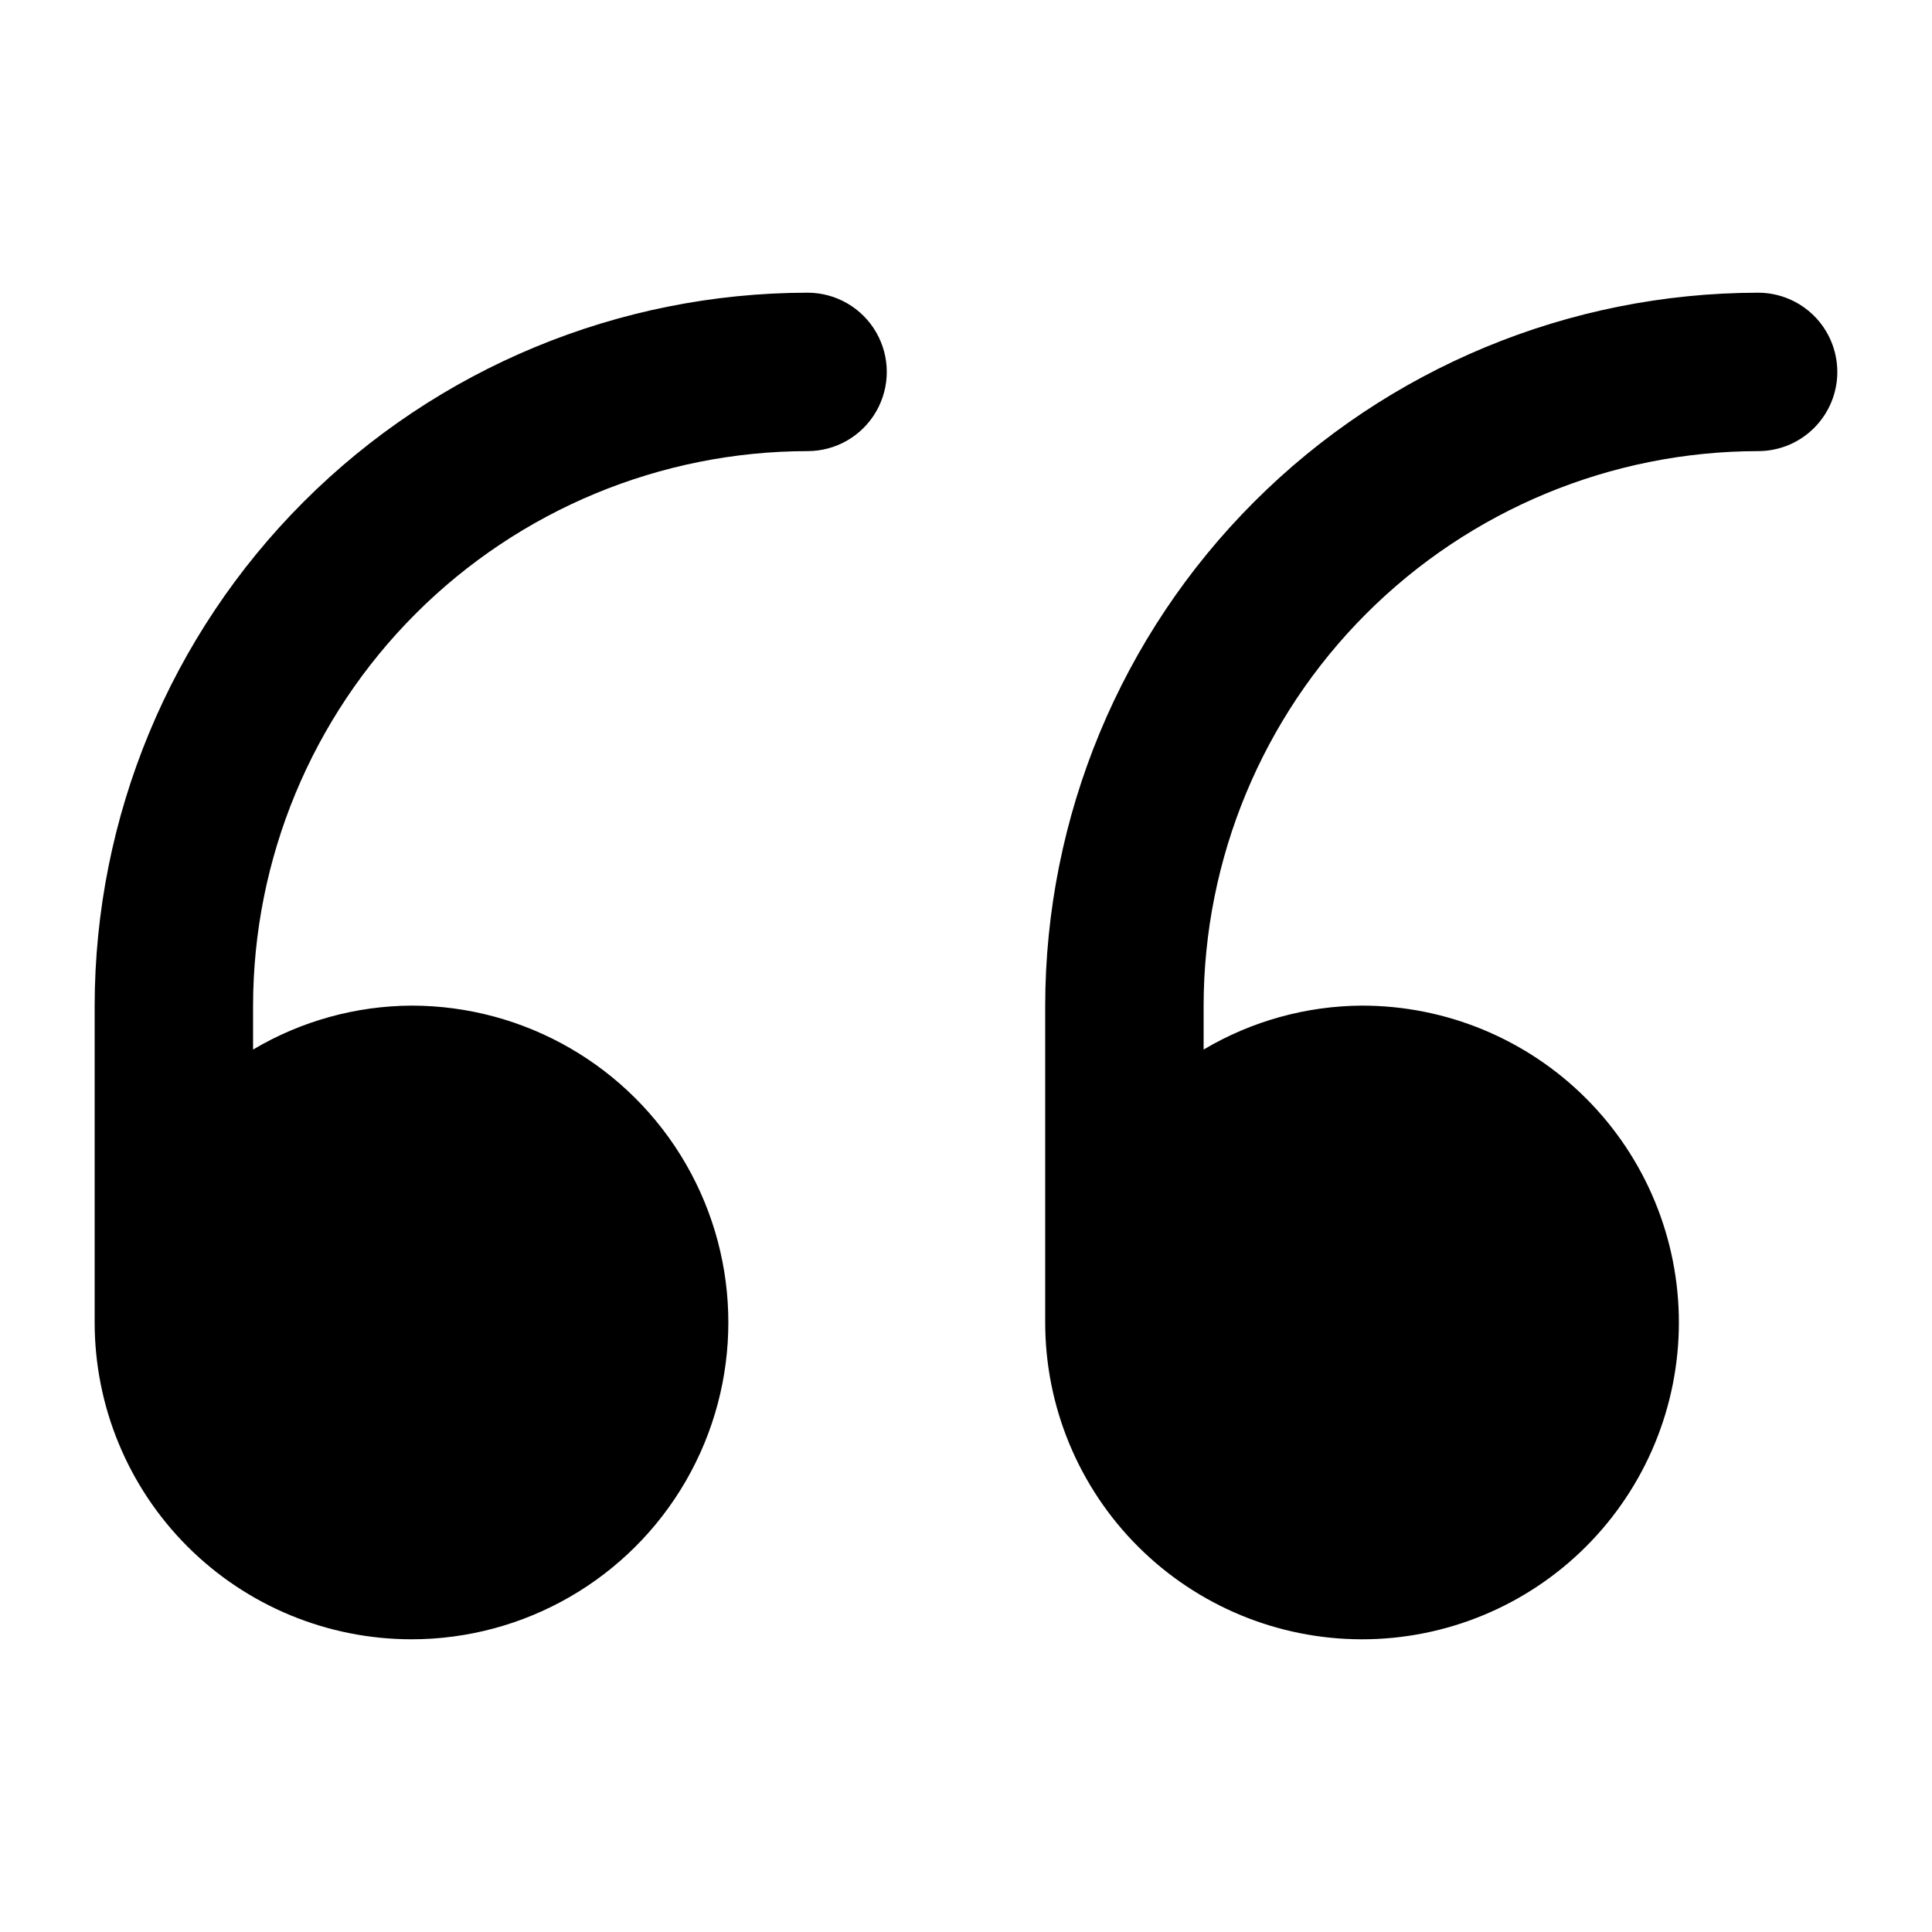
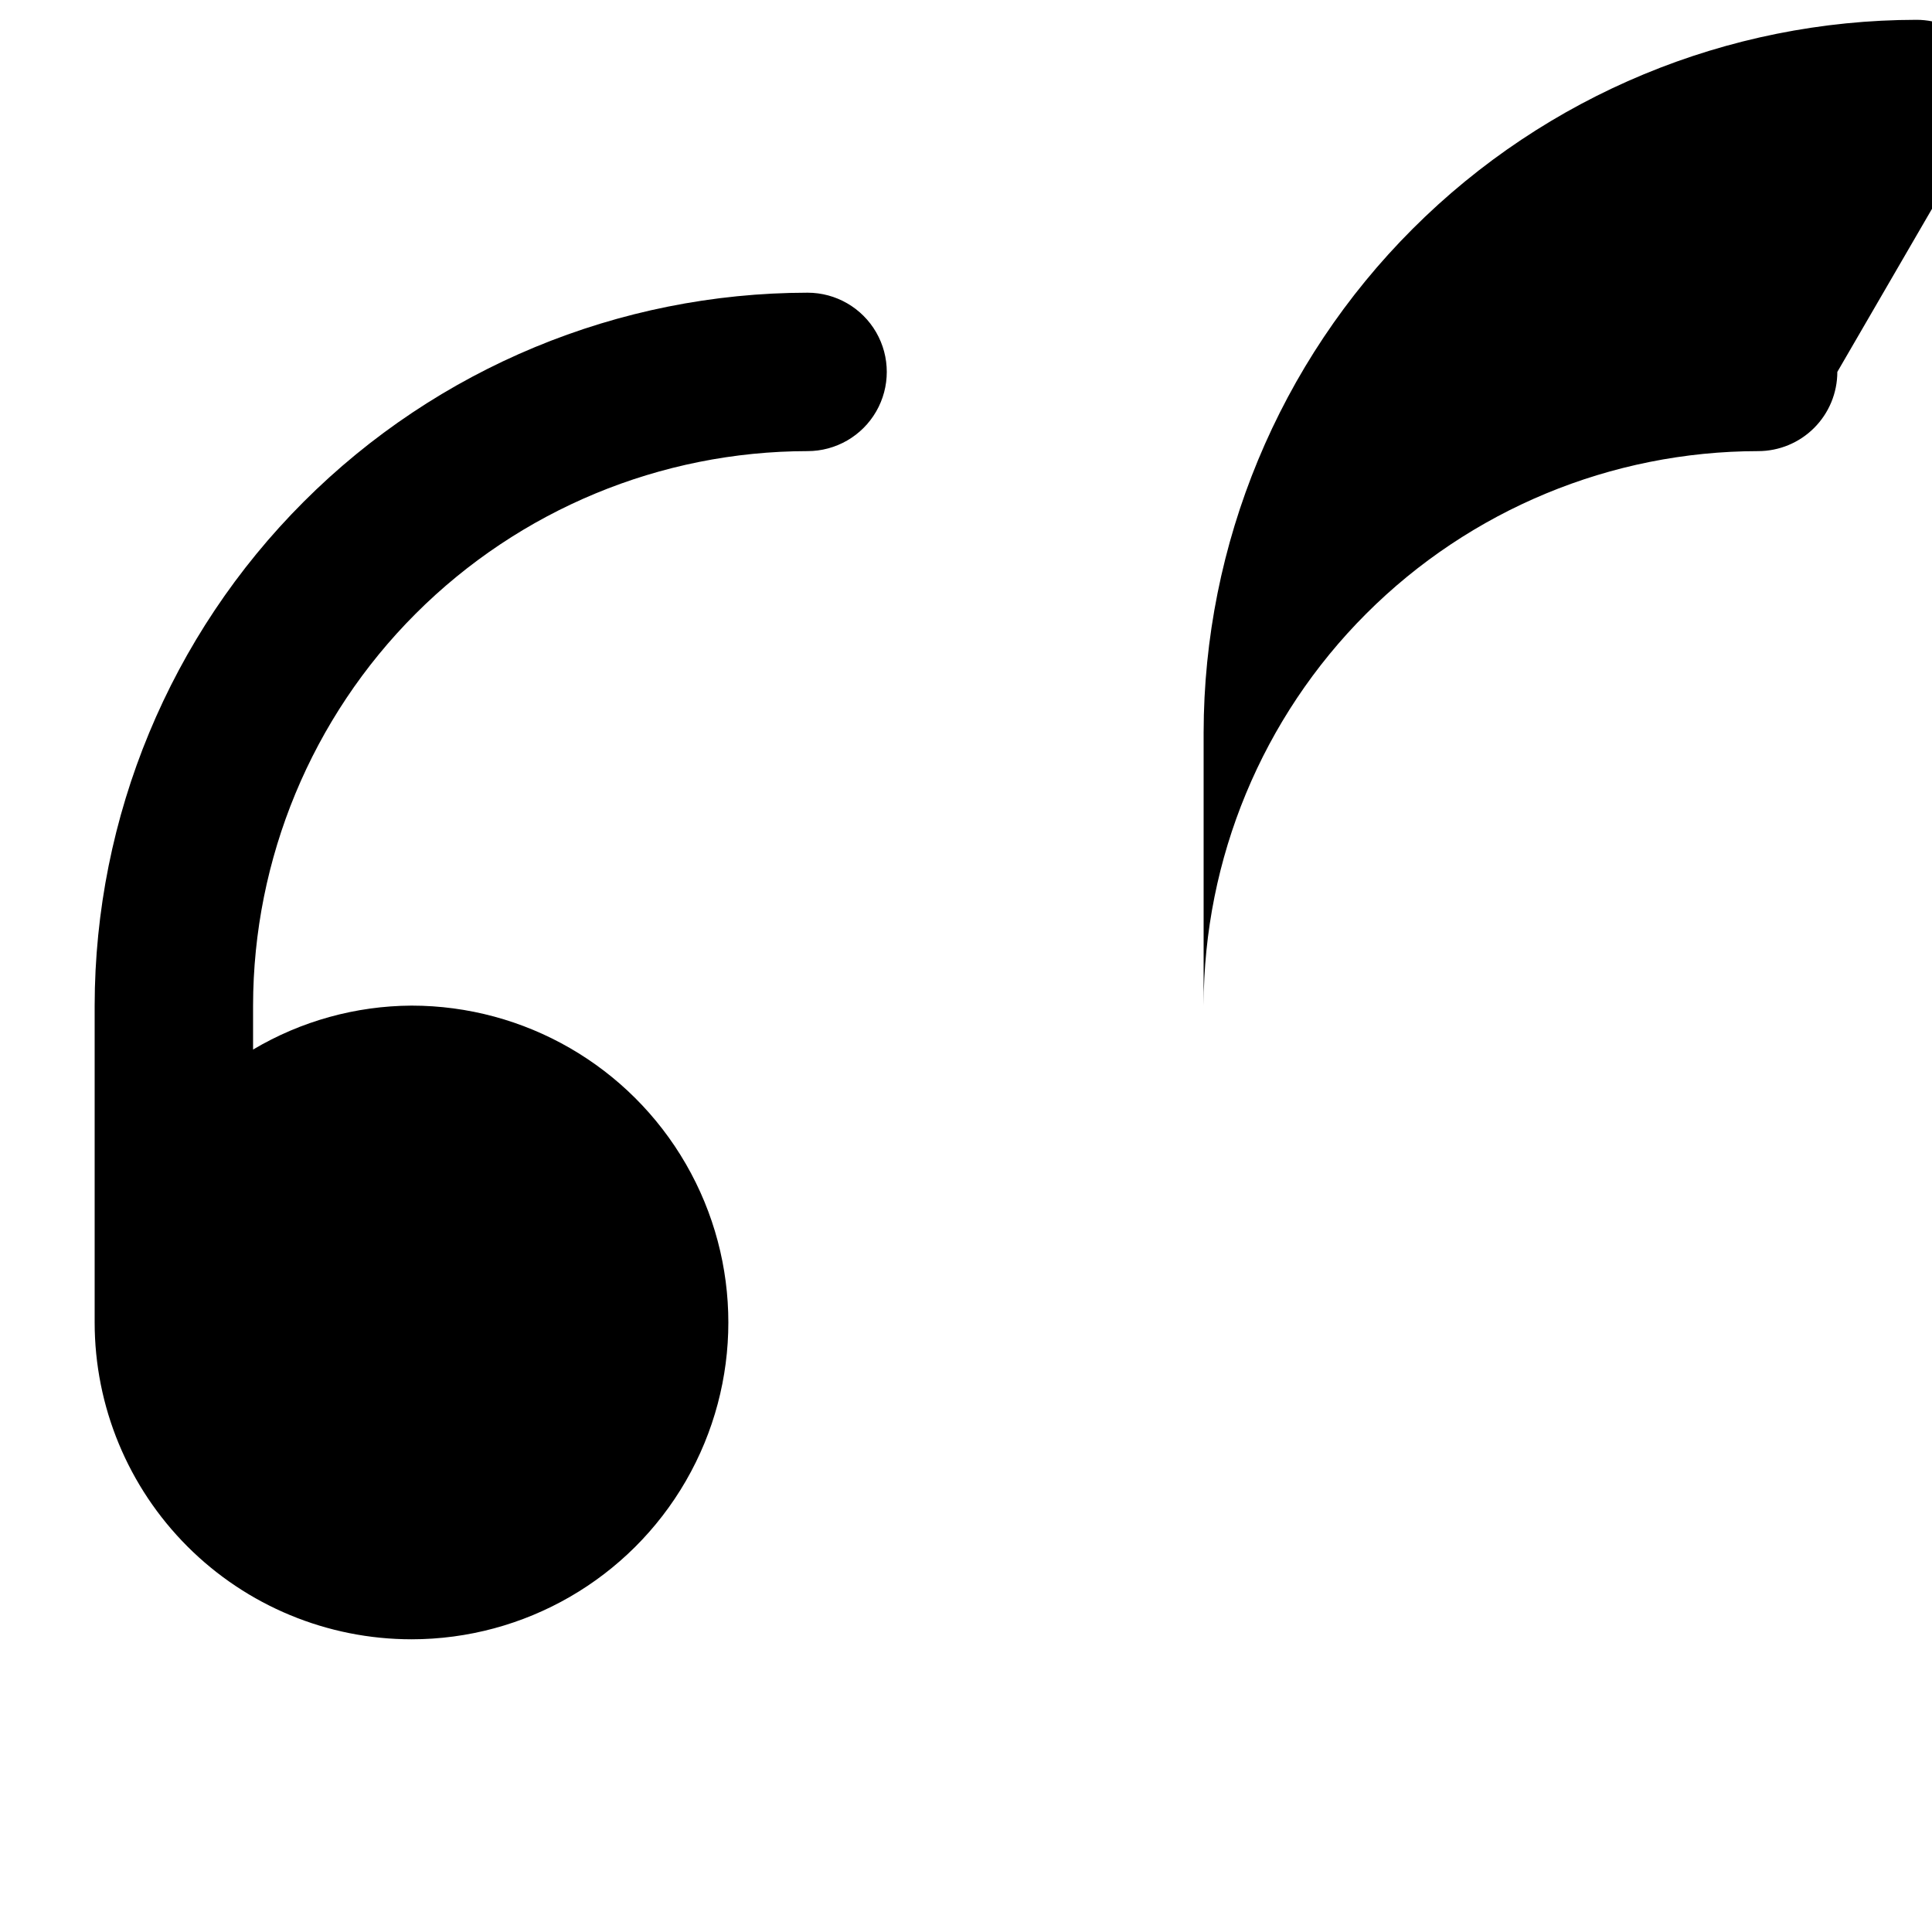
<svg xmlns="http://www.w3.org/2000/svg" fill="#000000" width="800px" height="800px" version="1.1" viewBox="144 144 512 512">
-   <path d="m630.91 242.56c0 5.566-2.211 10.906-6.148 14.844s-9.273 6.148-14.844 6.148c-38.957 0.043-76.309 15.539-103.86 43.086-27.551 27.547-43.043 64.898-43.086 103.86v11.645c12.707-7.547 27.199-11.566 41.98-11.645 22.273 0 43.629 8.844 59.375 24.594 15.75 15.746 24.594 37.102 24.594 59.371 0 22.273-8.844 43.629-24.594 59.375-15.746 15.75-37.102 24.594-59.375 24.594-22.27 0-43.625-8.844-59.371-24.594-15.75-15.746-24.594-37.102-24.594-59.375v-83.969 0.004c0.055-50.09 19.977-98.113 55.395-133.53 35.422-35.422 83.441-55.344 133.53-55.398 5.57 0 10.906 2.211 14.844 6.148s6.148 9.277 6.148 14.844zm-377.86 335.87c30 0 57.719-16.004 72.719-41.984 15-25.977 15-57.988 0-83.965-15-25.98-42.719-41.984-72.719-41.984-14.781 0.078-29.273 4.098-41.984 11.645v-11.645c0.043-38.961 15.539-76.312 43.086-103.86s64.898-43.043 103.86-43.086c7.5 0 14.43-4 18.18-10.496 3.75-6.496 3.75-14.496 0-20.992s-10.68-10.496-18.18-10.496c-50.09 0.055-98.113 19.977-133.53 55.398-35.422 35.418-55.344 83.441-55.398 133.53v83.969-0.004c0 22.273 8.848 43.629 24.594 59.375 15.746 15.75 37.105 24.594 59.375 24.594z" />
+   <path d="m630.91 242.56c0 5.566-2.211 10.906-6.148 14.844s-9.273 6.148-14.844 6.148c-38.957 0.043-76.309 15.539-103.86 43.086-27.551 27.547-43.043 64.898-43.086 103.86v11.645v-83.969 0.004c0.055-50.09 19.977-98.113 55.395-133.53 35.422-35.422 83.441-55.344 133.53-55.398 5.57 0 10.906 2.211 14.844 6.148s6.148 9.277 6.148 14.844zm-377.86 335.87c30 0 57.719-16.004 72.719-41.984 15-25.977 15-57.988 0-83.965-15-25.98-42.719-41.984-72.719-41.984-14.781 0.078-29.273 4.098-41.984 11.645v-11.645c0.043-38.961 15.539-76.312 43.086-103.86s64.898-43.043 103.86-43.086c7.5 0 14.43-4 18.18-10.496 3.75-6.496 3.75-14.496 0-20.992s-10.68-10.496-18.18-10.496c-50.09 0.055-98.113 19.977-133.53 55.398-35.422 35.418-55.344 83.441-55.398 133.53v83.969-0.004c0 22.273 8.848 43.629 24.594 59.375 15.746 15.75 37.105 24.594 59.375 24.594z" />
</svg>